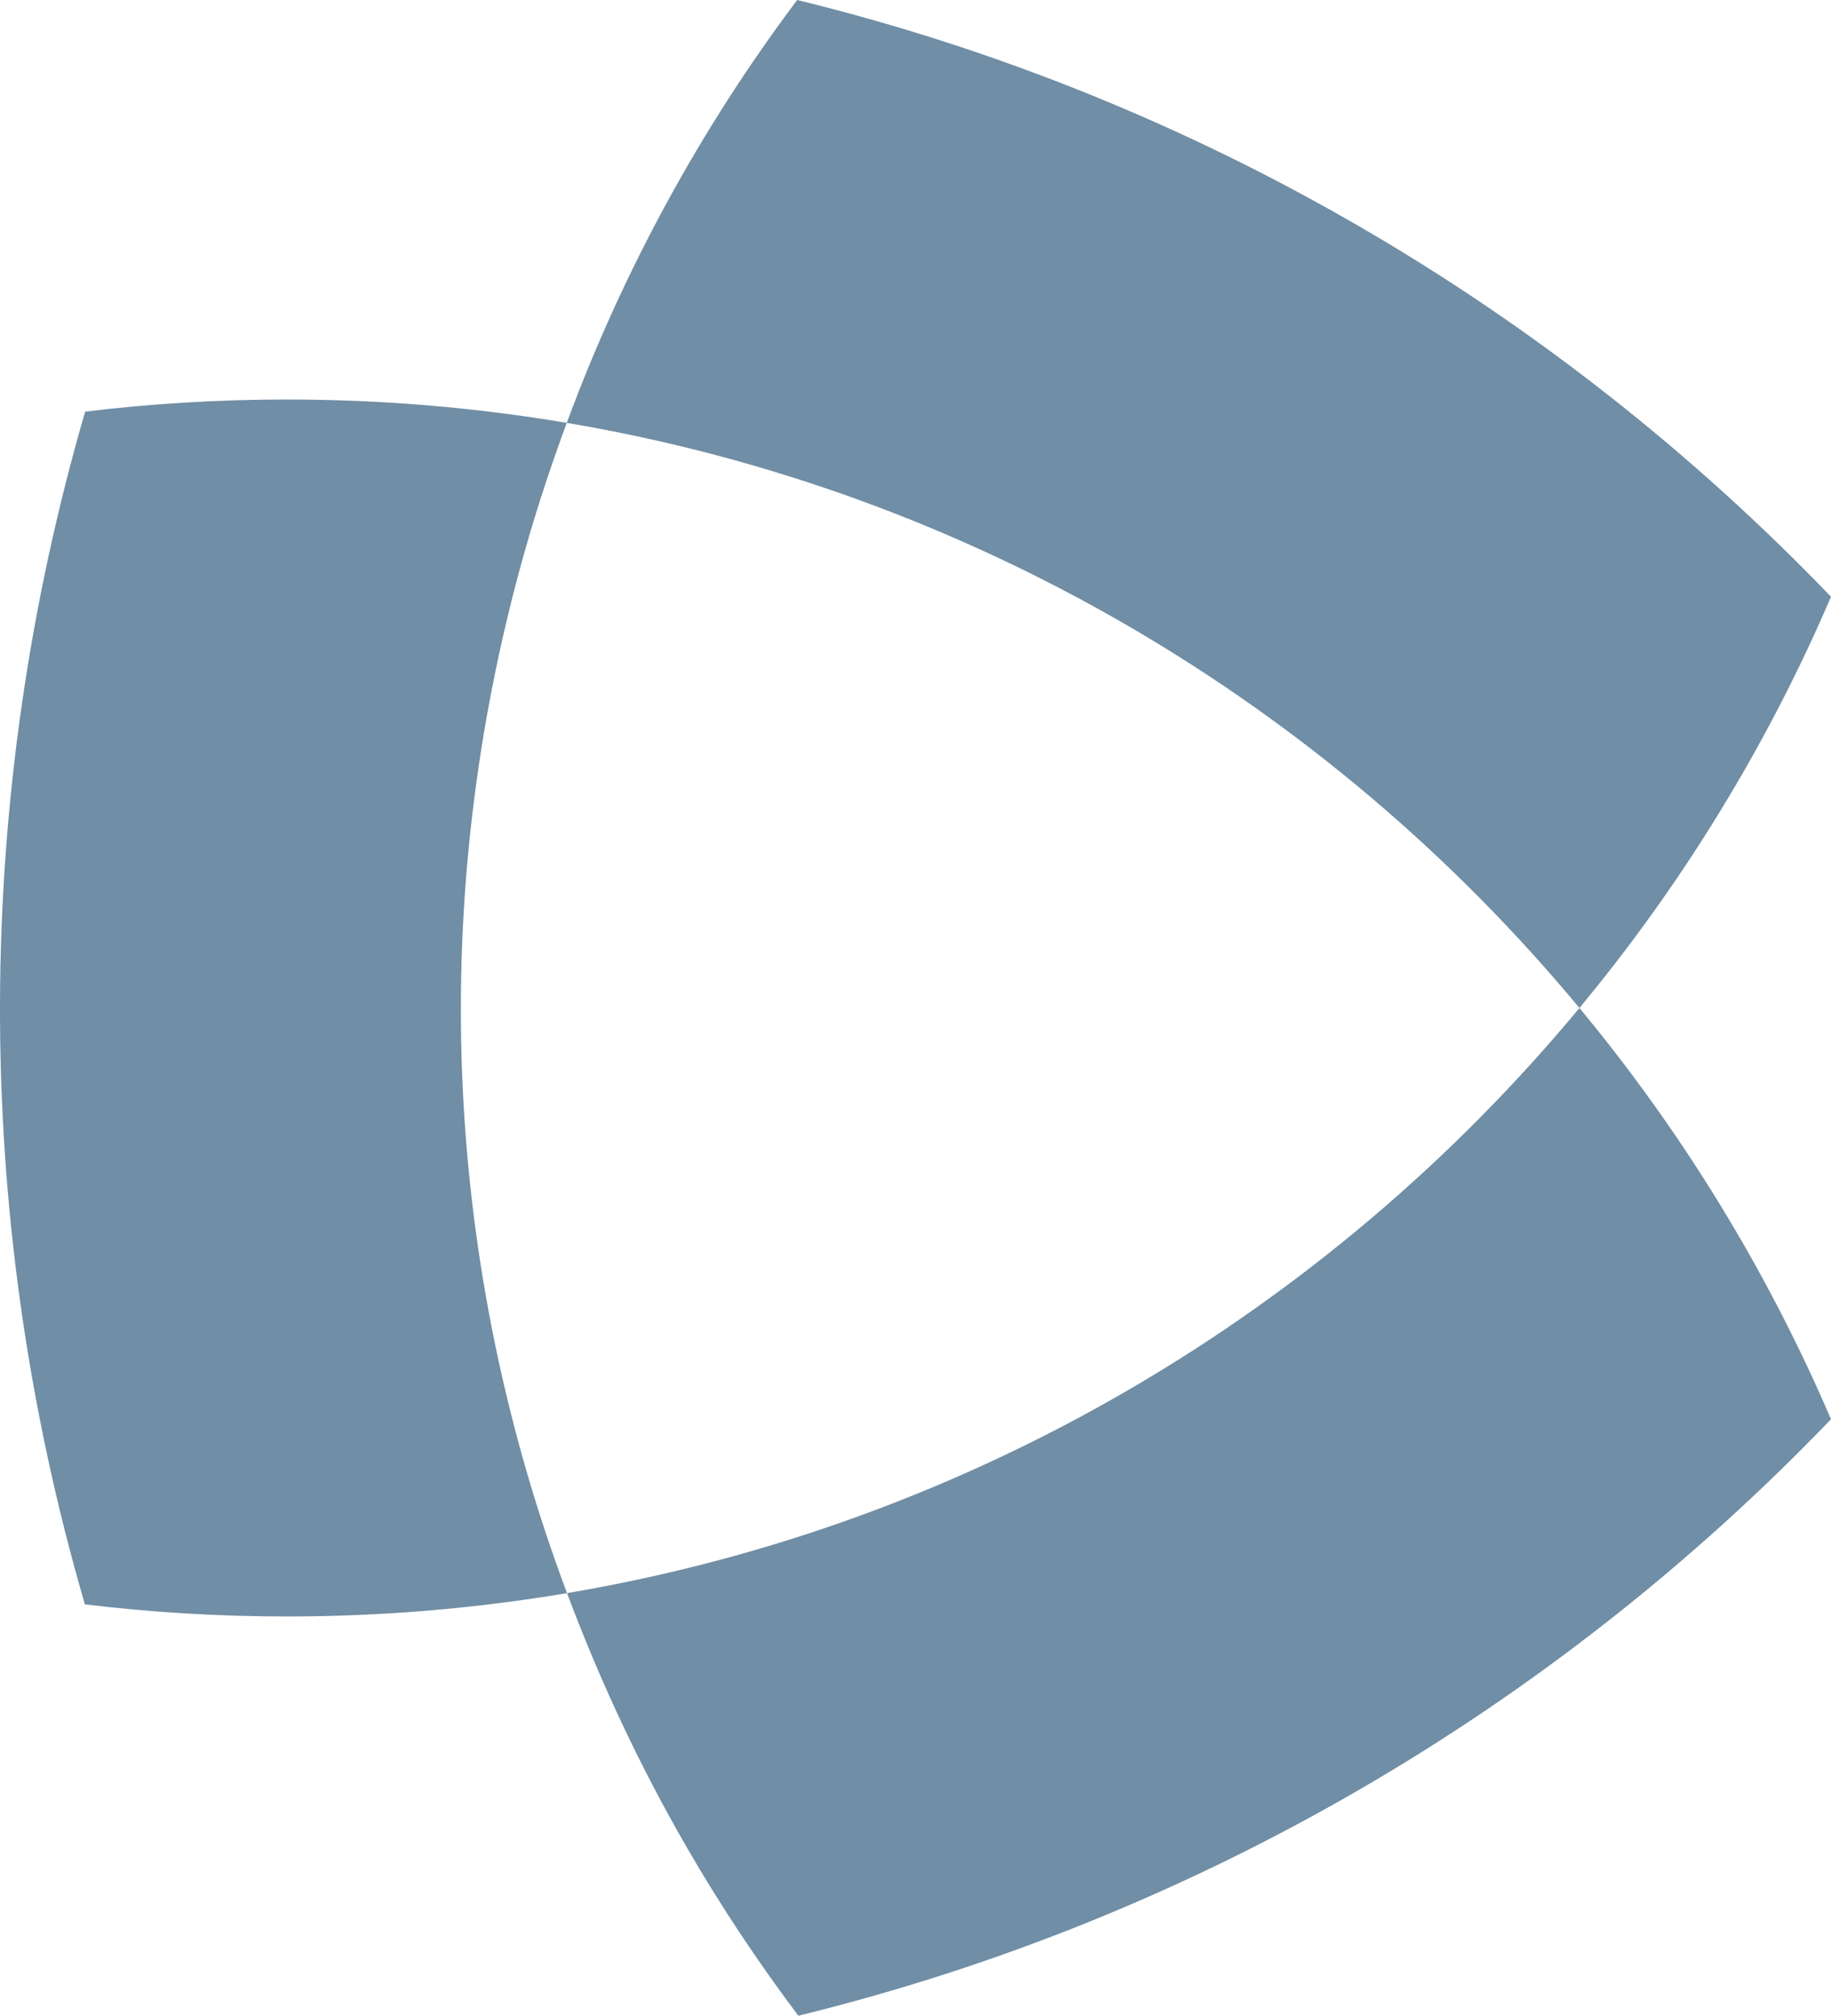
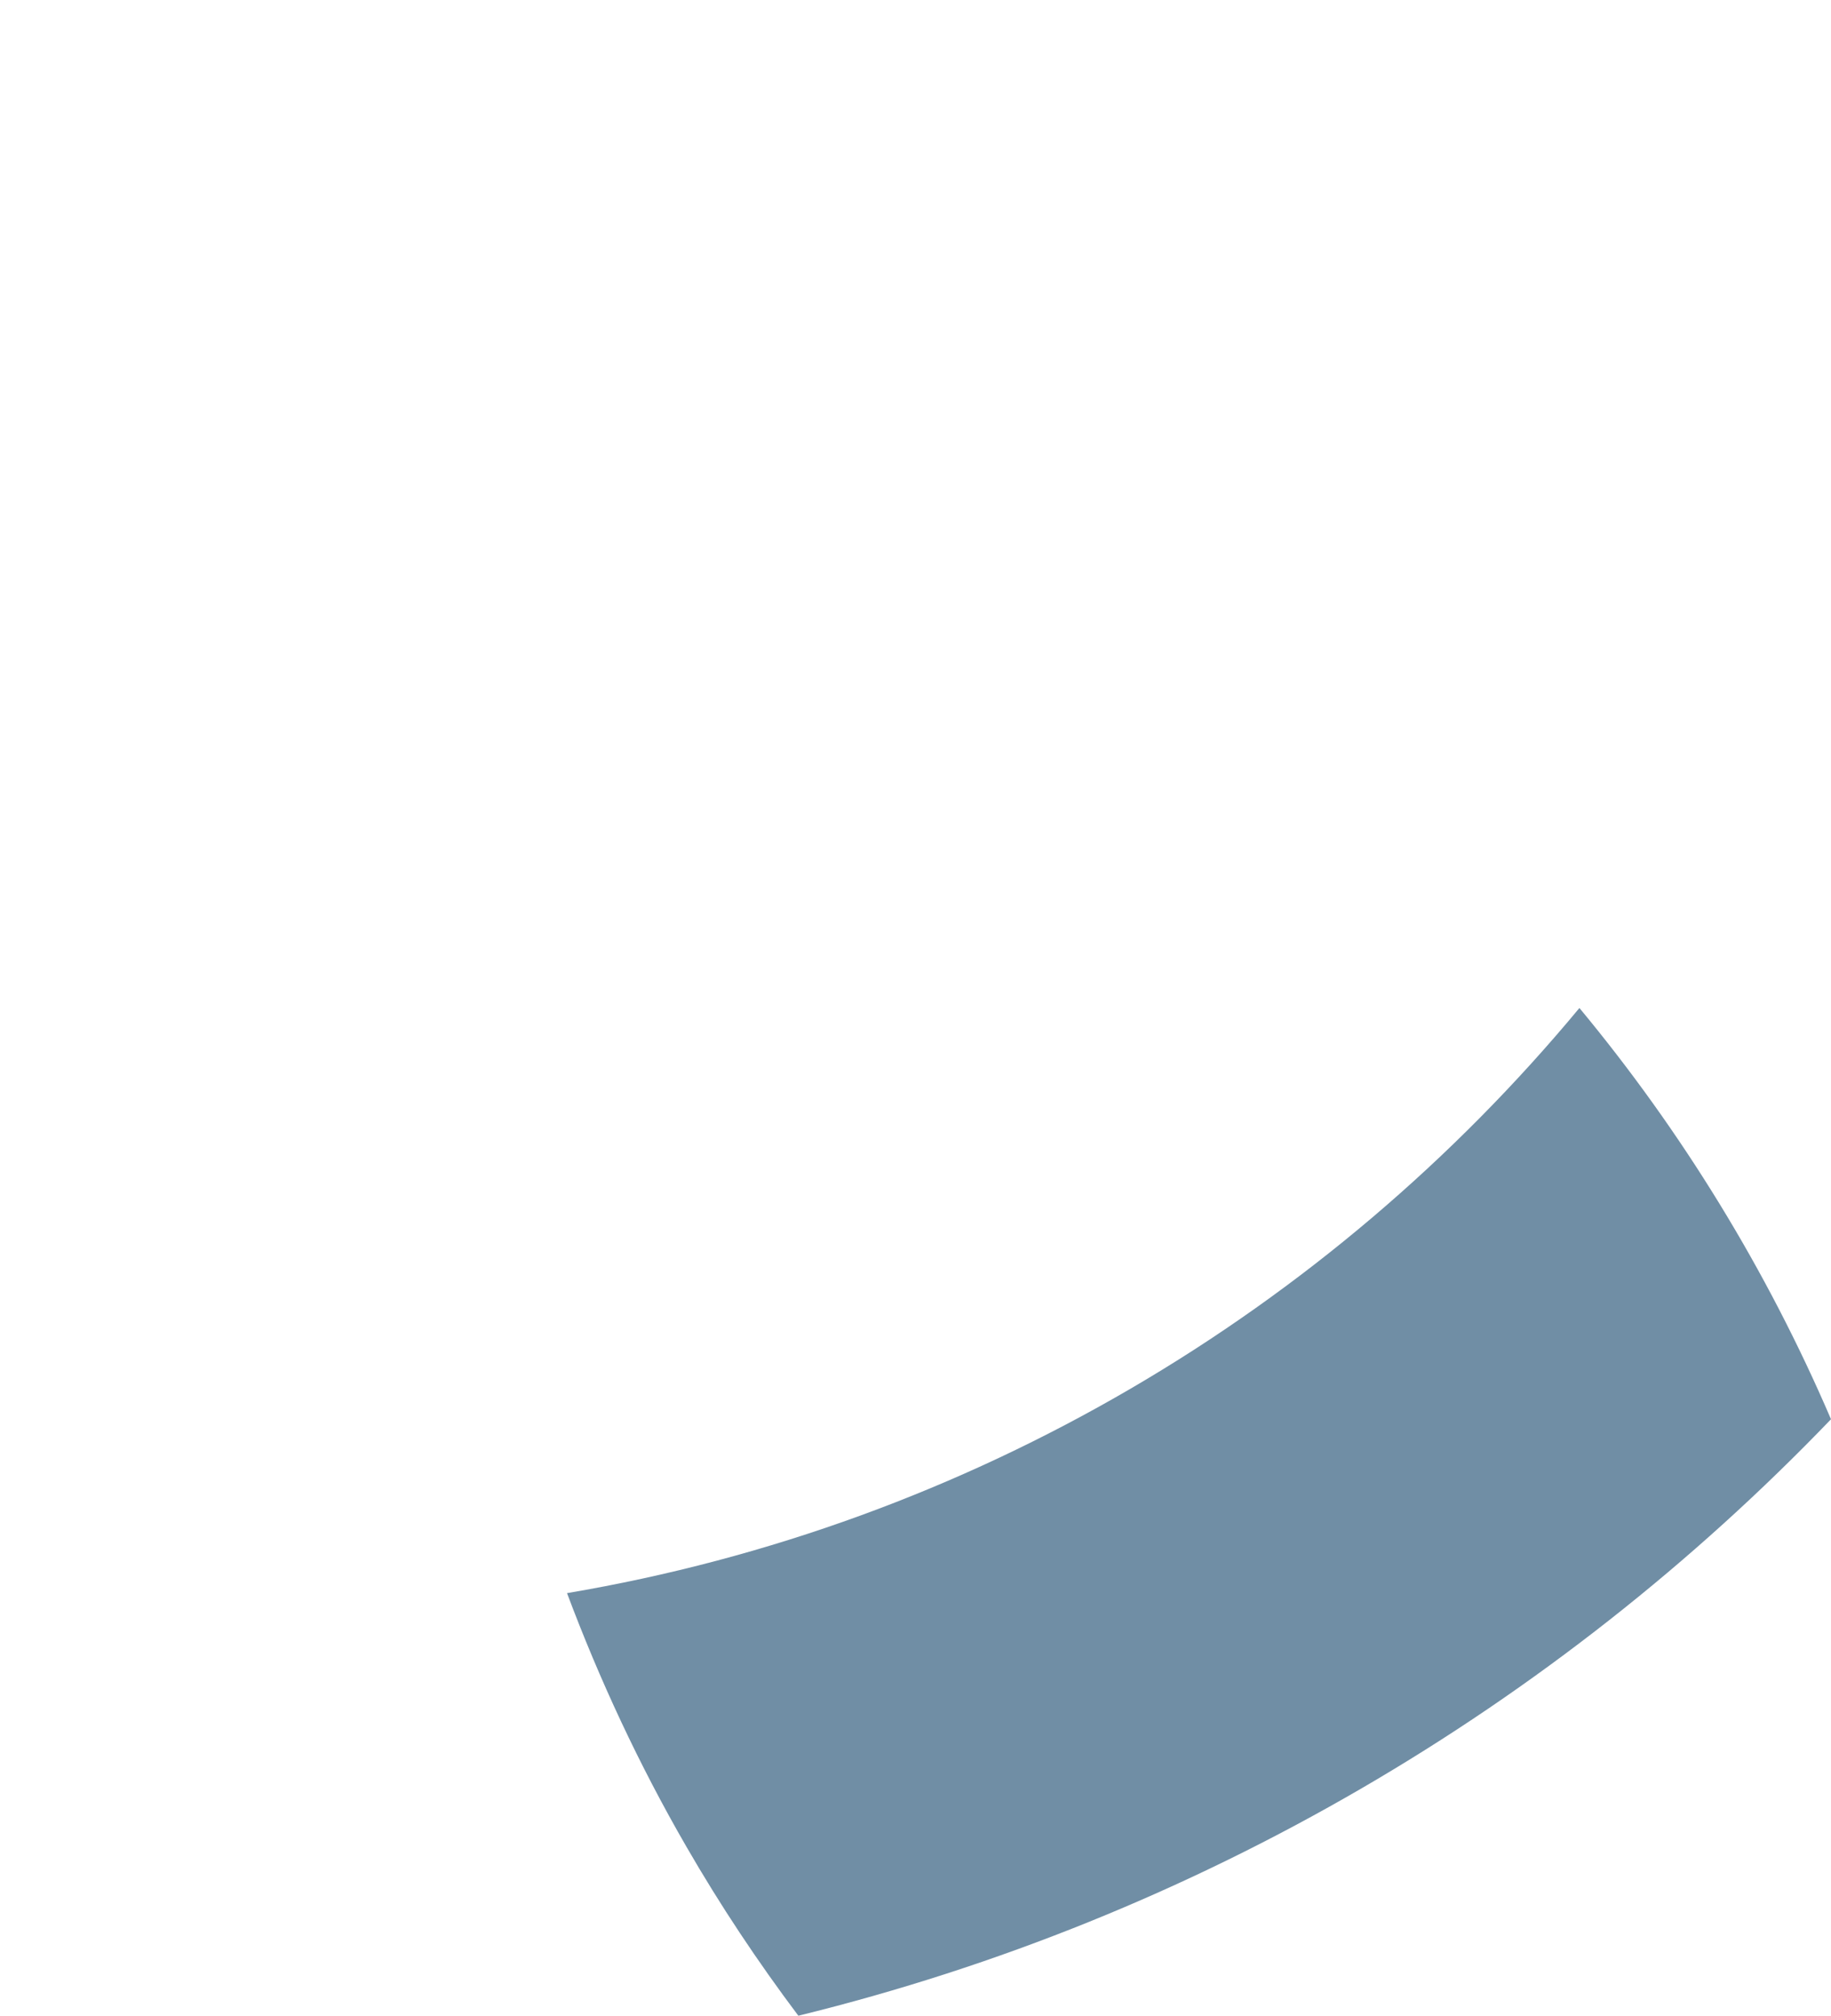
<svg xmlns="http://www.w3.org/2000/svg" id="Capa_2" viewBox="0 0 1419.19 1562.6">
  <defs>
    <style>.cls-1{fill:#708ea5;}</style>
  </defs>
  <g id="Capa_1-2">
    <g id="Layer">
      <path id="Layer-2" class="cls-1" d="m1224.19,781.4c79.4,95.7,145.3,203,195,318.8-214.2,223.1-490.1,386.3-800.4,462.4-31.4-41.8-60.5-85.5-86.8-131.1-36.7-63.5-67.3-129.3-92.5-196.5,313.7-53,589.7-218.5,784.7-453.6Z" />
-       <path id="Layer-3" class="cls-1" d="m1419.19,462.6c-49.7,115.9-115.6,223.1-195,318.8-195-235.1-471.1-400.6-784.9-453.6C483.09,209.4,543.29,99.3,617.89,0c310.6,76,586.9,239.4,801.3,462.6h0Z" />
-       <path id="Layer-4" class="cls-1" d="m222.19,1253.1c-53,0-105.1-3.2-156.4-9.4-89.4-306.8-86.1-627.5.2-924.6,51.2-6.2,103.3-9.4,156.2-9.4,73.9,0,146.4,6.2,217.1,18.1-14.1,38.1-26.7,77-37.3,116.7-71,264.8-56.9,538.8,37.5,790.5-70.7,11.9-143.3,18.1-217.3,18.1Z" />
    </g>
  </g>
</svg>